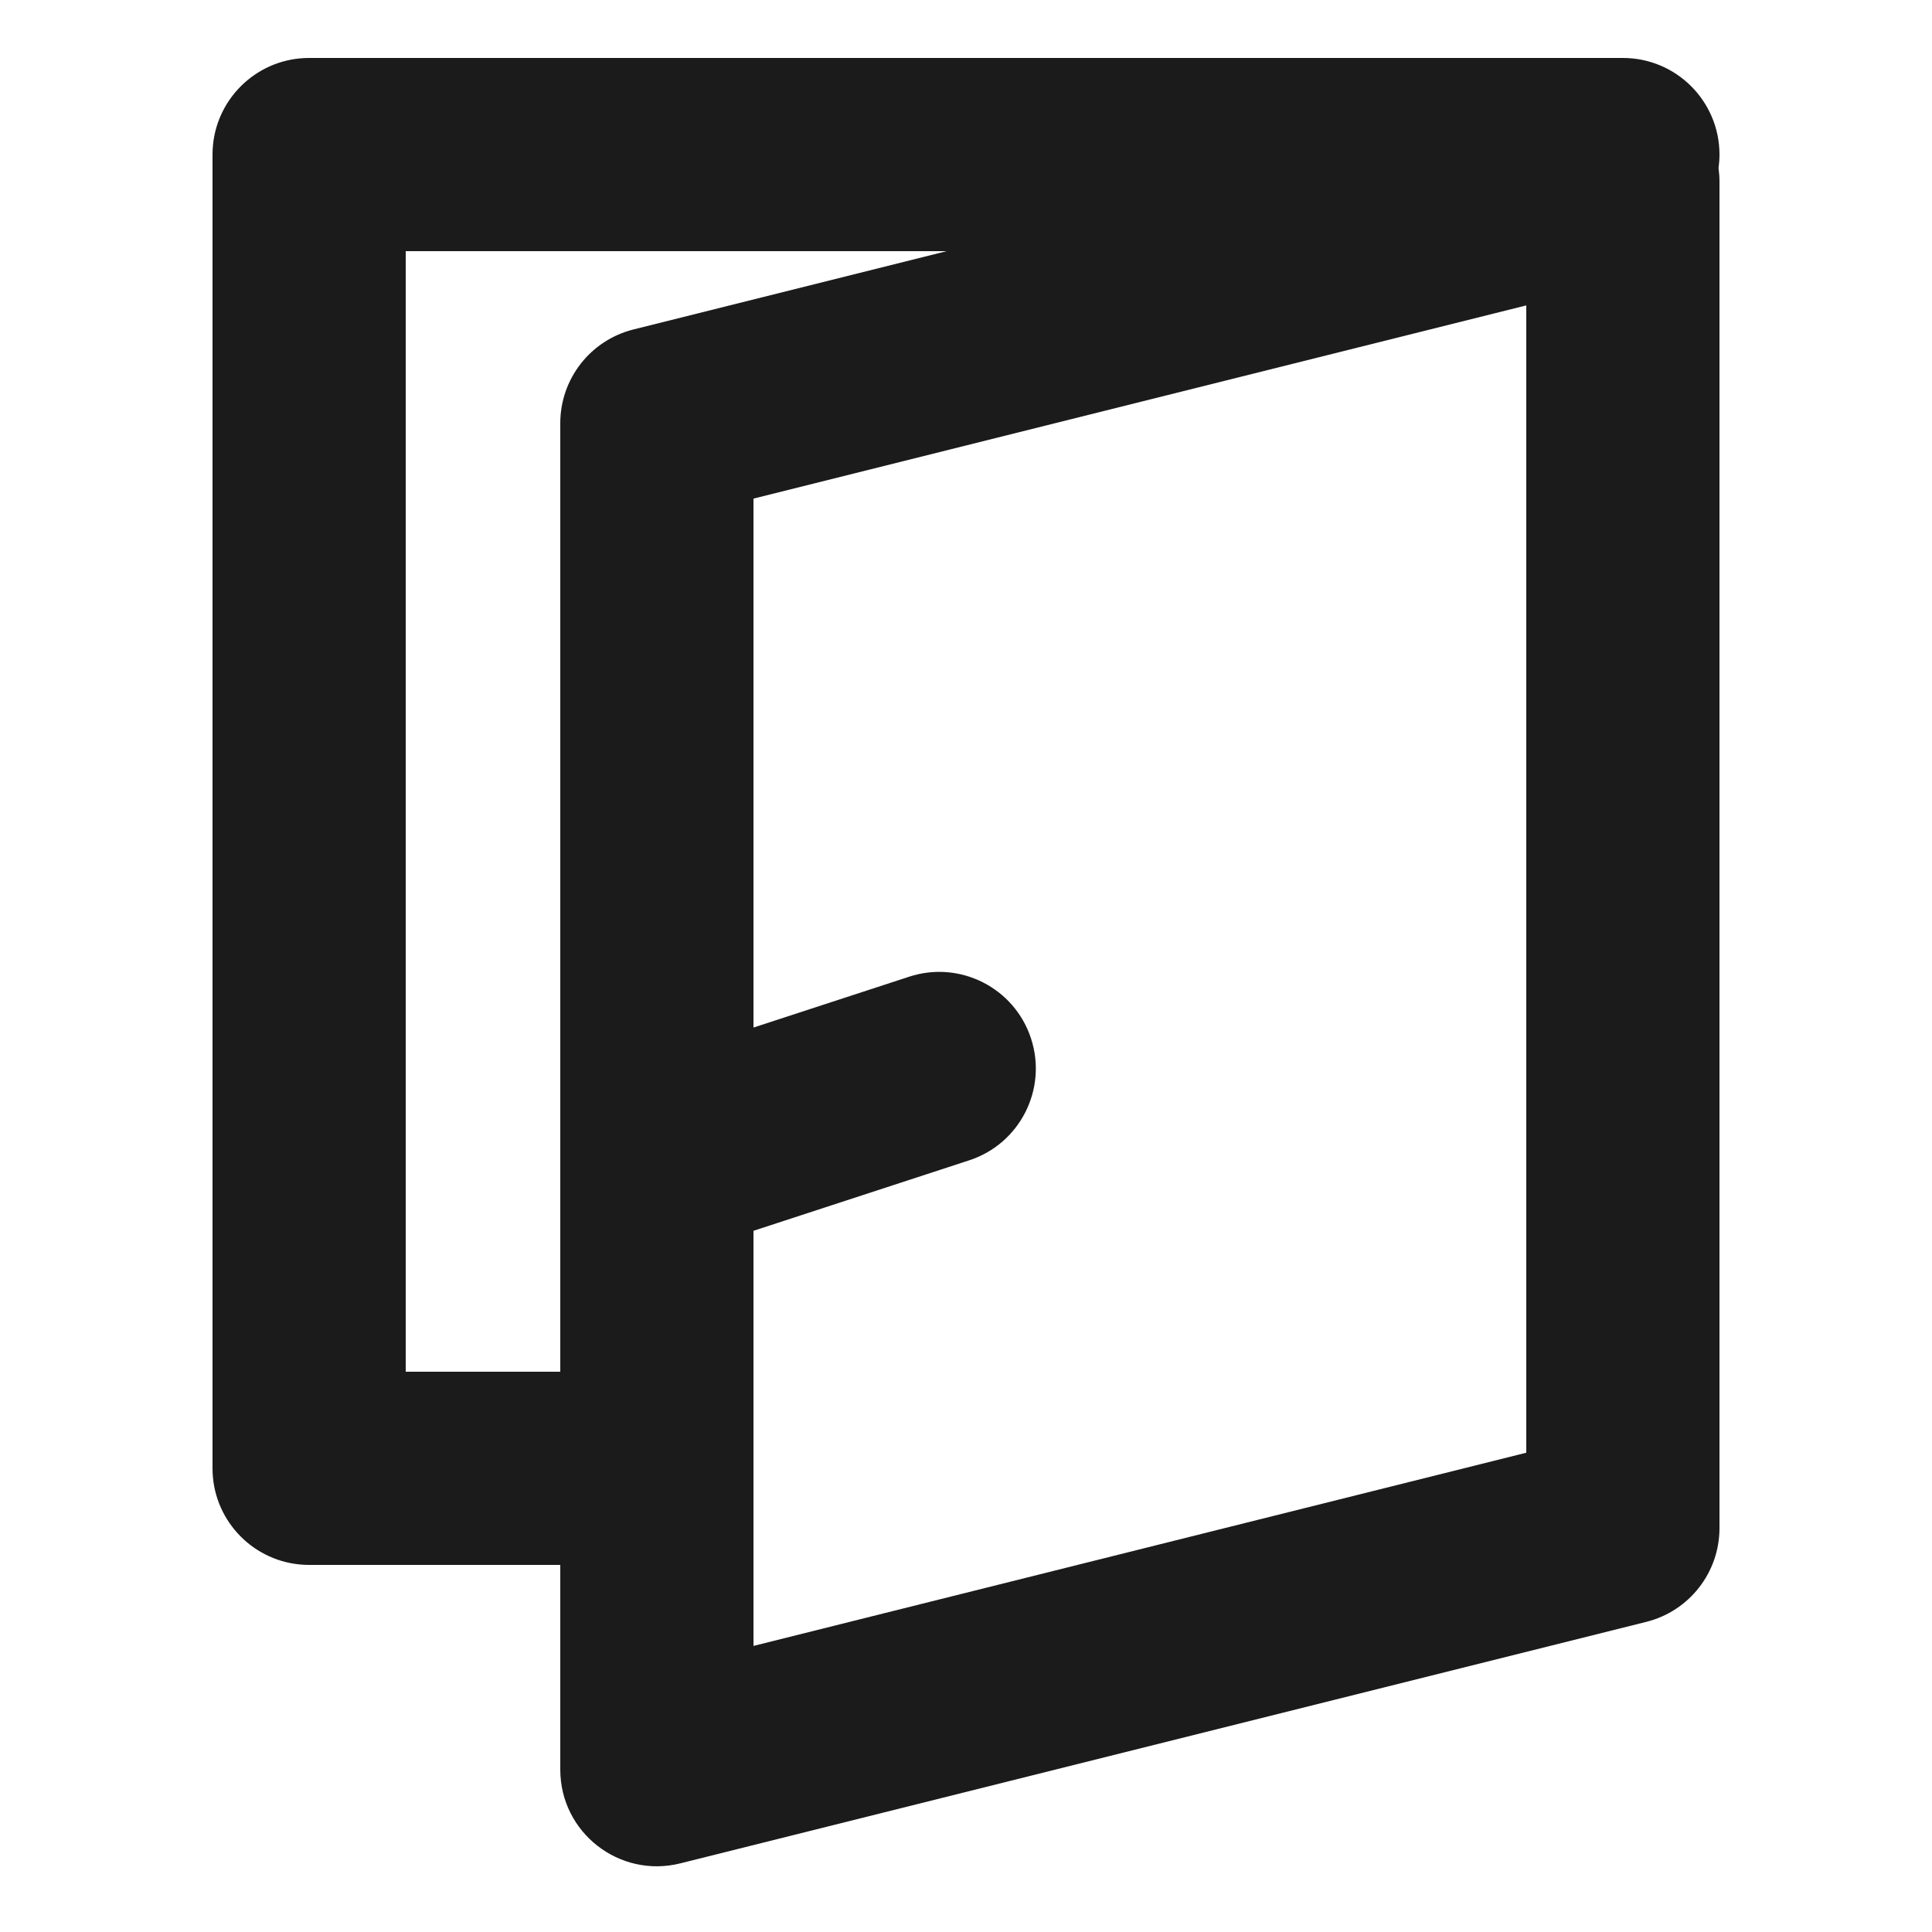
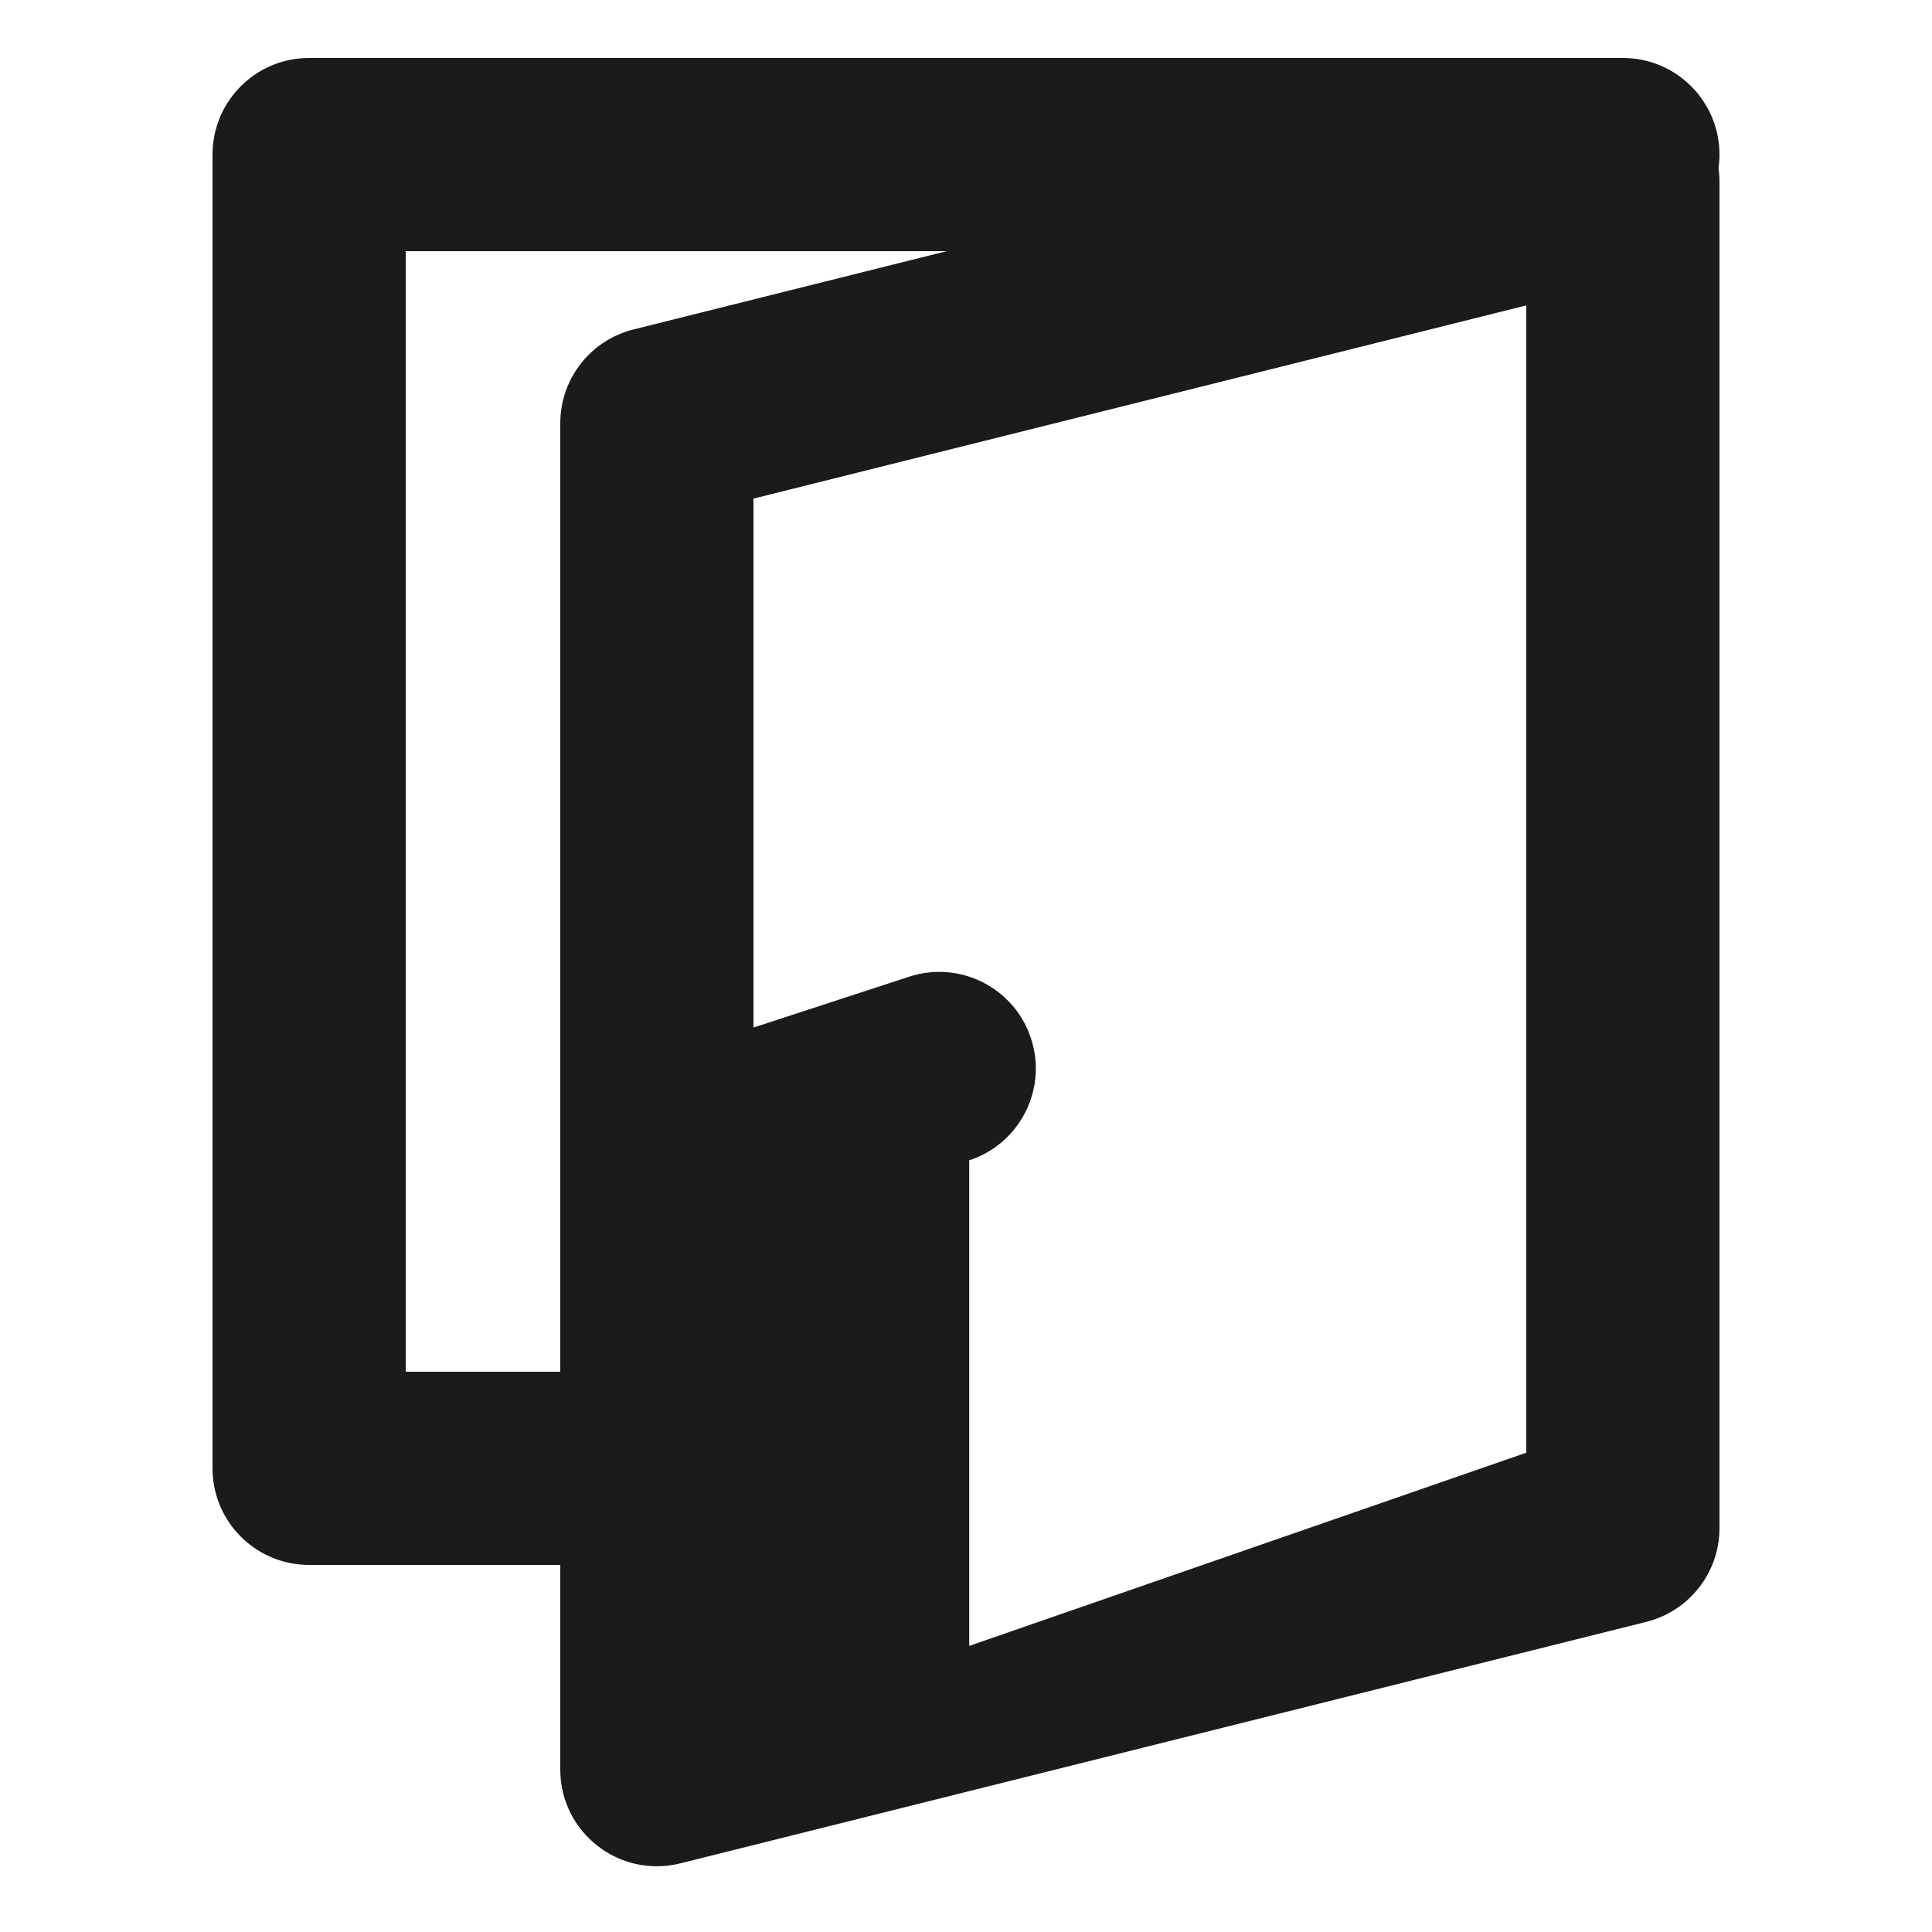
<svg xmlns="http://www.w3.org/2000/svg" width="100" height="100" viewBox="0 0 100 100" fill="none">
-   <path fill-rule="evenodd" clip-rule="evenodd" d="M11.026 7.489C11.282 4.968 13.411 3 16 3H84C86.761 3 89 5.239 89 8C89 8.238 88.983 8.471 88.951 8.7C88.983 8.929 89 9.164 89 9.404V79.096C89 81.39 87.439 83.39 85.213 83.947L35.213 96.447C32.057 97.236 29 94.849 29 91.596V81H16C15.827 81 15.657 80.991 15.489 80.974C12.967 80.718 11 78.589 11 76V8C11 7.827 11.009 7.657 11.026 7.489ZM21 13V71H29V21.904C29 19.61 30.561 17.61 32.787 17.053L49 13H21ZM39 25.808V53.186L47.061 50.553C49.685 49.695 52.509 51.128 53.366 53.753C54.224 56.377 52.791 59.201 50.166 60.058L39 63.706V85.192L79 75.192V15.808L39 25.808Z" fill="#1B1B1B" />
+   <path fill-rule="evenodd" clip-rule="evenodd" d="M11.026 7.489C11.282 4.968 13.411 3 16 3H84C86.761 3 89 5.239 89 8C89 8.238 88.983 8.471 88.951 8.7C88.983 8.929 89 9.164 89 9.404V79.096C89 81.39 87.439 83.39 85.213 83.947L35.213 96.447C32.057 97.236 29 94.849 29 91.596V81H16C15.827 81 15.657 80.991 15.489 80.974C12.967 80.718 11 78.589 11 76V8C11 7.827 11.009 7.657 11.026 7.489ZM21 13V71H29V21.904C29 19.61 30.561 17.61 32.787 17.053L49 13H21ZM39 25.808V53.186L47.061 50.553C49.685 49.695 52.509 51.128 53.366 53.753C54.224 56.377 52.791 59.201 50.166 60.058V85.192L79 75.192V15.808L39 25.808Z" fill="#1B1B1B" />
</svg>